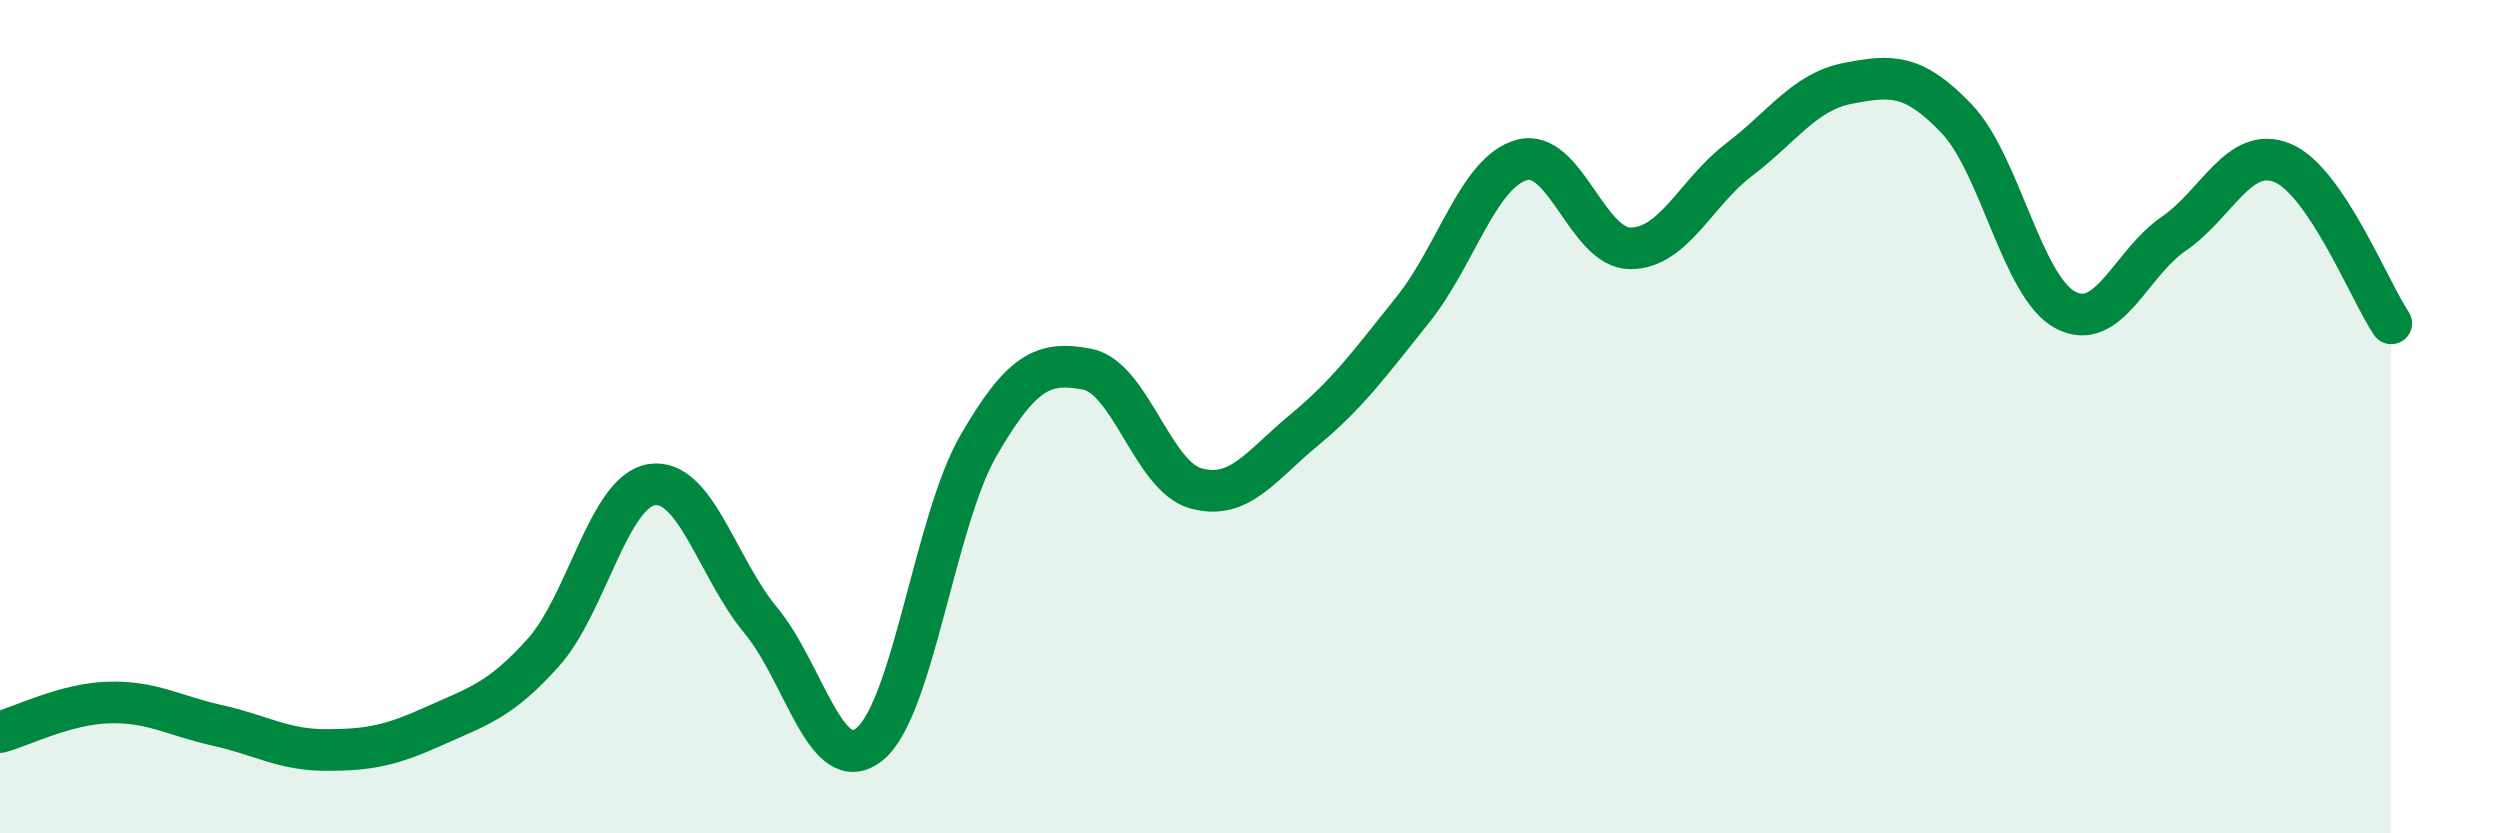
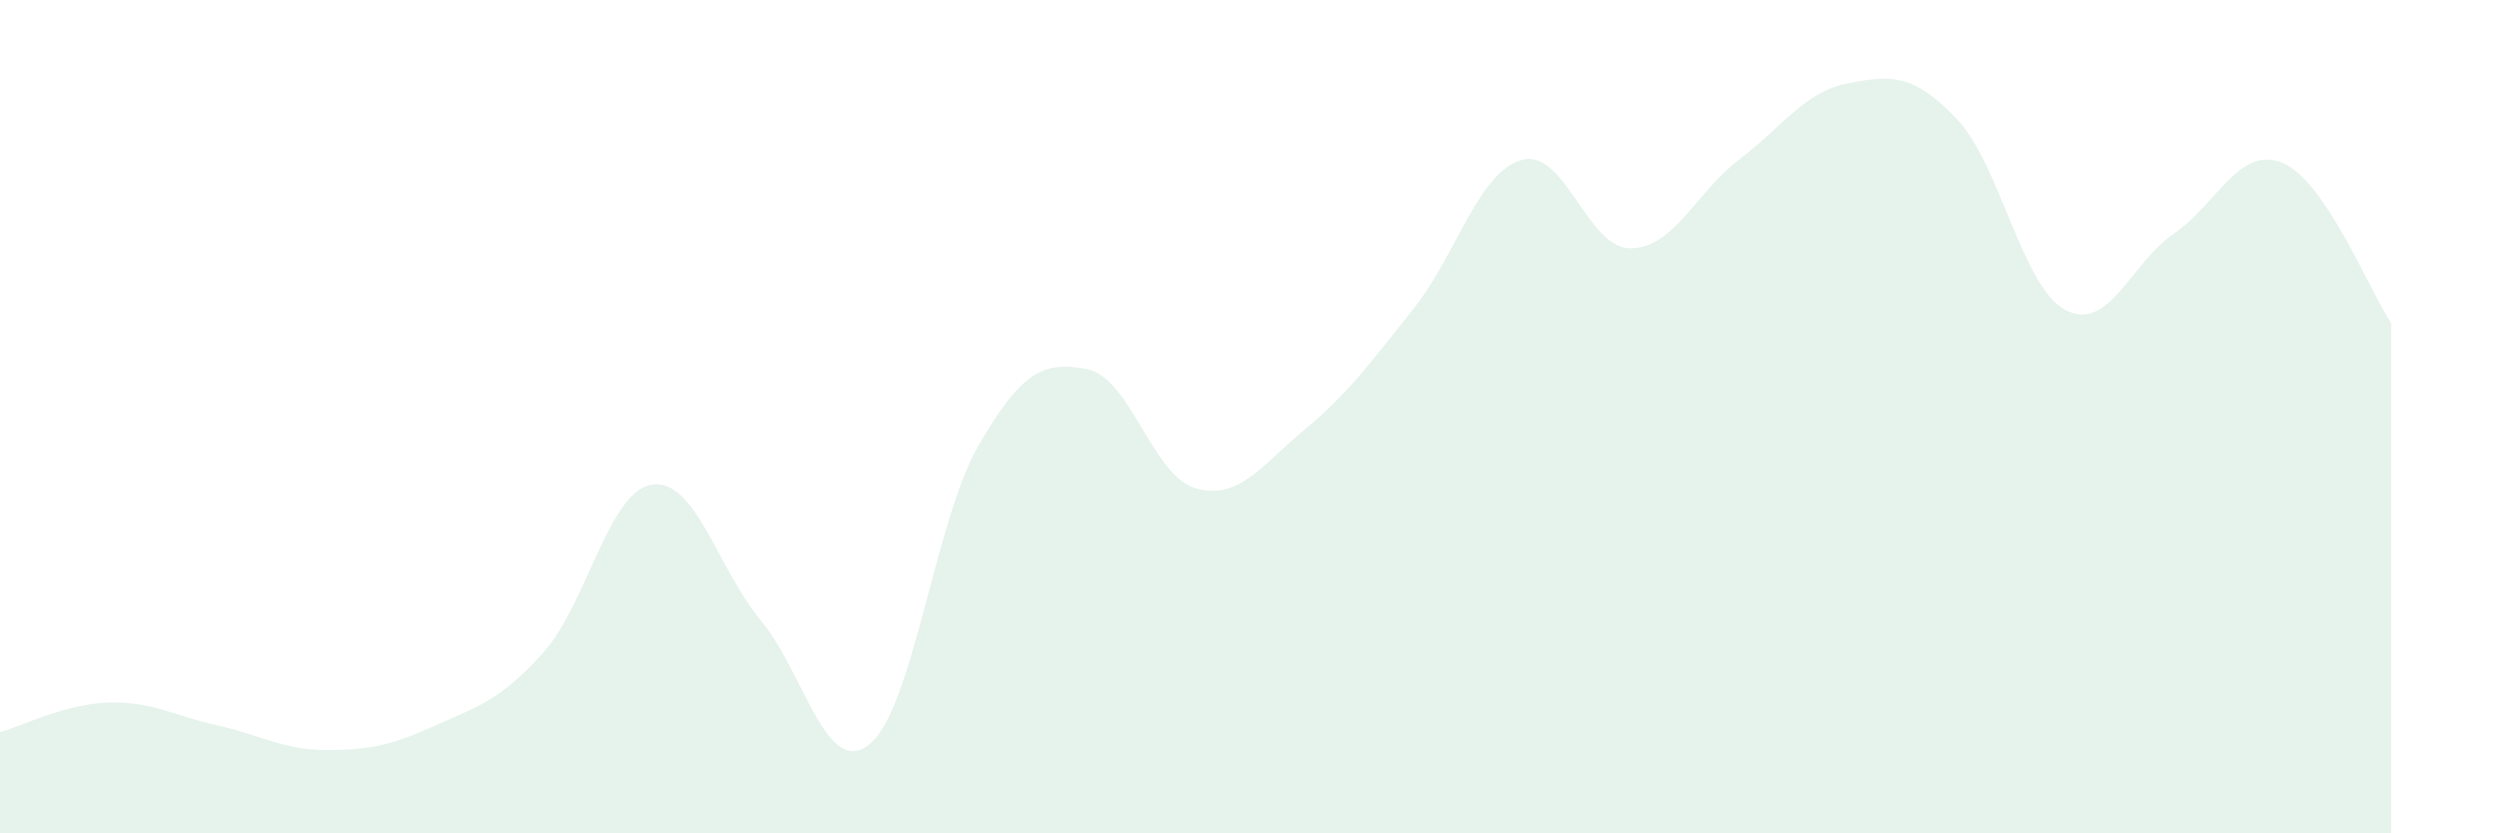
<svg xmlns="http://www.w3.org/2000/svg" width="60" height="20" viewBox="0 0 60 20">
  <path d="M 0,17.57 C 0.52,17.43 1.57,16.89 2.61,16.86 C 3.65,16.83 4.18,17.18 5.22,17.41 C 6.26,17.64 6.79,18 7.83,18 C 8.87,18 9.39,17.89 10.43,17.42 C 11.47,16.95 12,16.82 13.04,15.66 C 14.08,14.5 14.61,11.78 15.65,11.63 C 16.69,11.48 17.22,13.64 18.26,14.89 C 19.3,16.14 19.83,18.7 20.87,17.86 C 21.91,17.02 22.44,12.5 23.48,10.7 C 24.52,8.9 25.05,8.66 26.09,8.86 C 27.13,9.06 27.66,11.43 28.7,11.72 C 29.74,12.01 30.26,11.18 31.3,10.32 C 32.34,9.46 32.87,8.73 33.91,7.43 C 34.95,6.13 35.48,4.13 36.52,3.84 C 37.56,3.55 38.09,5.96 39.13,5.96 C 40.17,5.96 40.7,4.62 41.74,3.83 C 42.78,3.04 43.31,2.2 44.35,2 C 45.39,1.8 45.92,1.76 46.96,2.85 C 48,3.94 48.53,6.89 49.57,7.44 C 50.61,7.99 51.13,6.32 52.17,5.61 C 53.21,4.9 53.74,3.48 54.78,3.91 C 55.82,4.34 56.87,6.99 57.39,7.76L57.39 20L0 20Z" fill="#008740" opacity="0.1" stroke-linecap="round" stroke-linejoin="round" />
-   <path d="M 0,17.57 C 0.52,17.43 1.57,16.89 2.61,16.86 C 3.65,16.83 4.18,17.18 5.22,17.41 C 6.26,17.64 6.79,18 7.83,18 C 8.87,18 9.39,17.89 10.43,17.42 C 11.47,16.95 12,16.82 13.04,15.66 C 14.08,14.5 14.61,11.78 15.65,11.63 C 16.69,11.48 17.22,13.64 18.26,14.89 C 19.3,16.14 19.83,18.7 20.87,17.86 C 21.91,17.02 22.44,12.5 23.48,10.7 C 24.52,8.9 25.05,8.66 26.09,8.86 C 27.13,9.06 27.66,11.43 28.7,11.72 C 29.74,12.01 30.26,11.18 31.3,10.32 C 32.34,9.46 32.87,8.73 33.91,7.43 C 34.95,6.13 35.48,4.13 36.52,3.84 C 37.56,3.55 38.09,5.96 39.13,5.96 C 40.17,5.96 40.7,4.62 41.74,3.83 C 42.78,3.04 43.31,2.2 44.35,2 C 45.39,1.8 45.92,1.76 46.96,2.85 C 48,3.94 48.53,6.89 49.57,7.44 C 50.61,7.99 51.13,6.32 52.17,5.61 C 53.21,4.9 53.74,3.48 54.78,3.91 C 55.82,4.34 56.87,6.99 57.39,7.76" stroke="#008740" stroke-width="1" fill="none" stroke-linecap="round" stroke-linejoin="round" />
</svg>